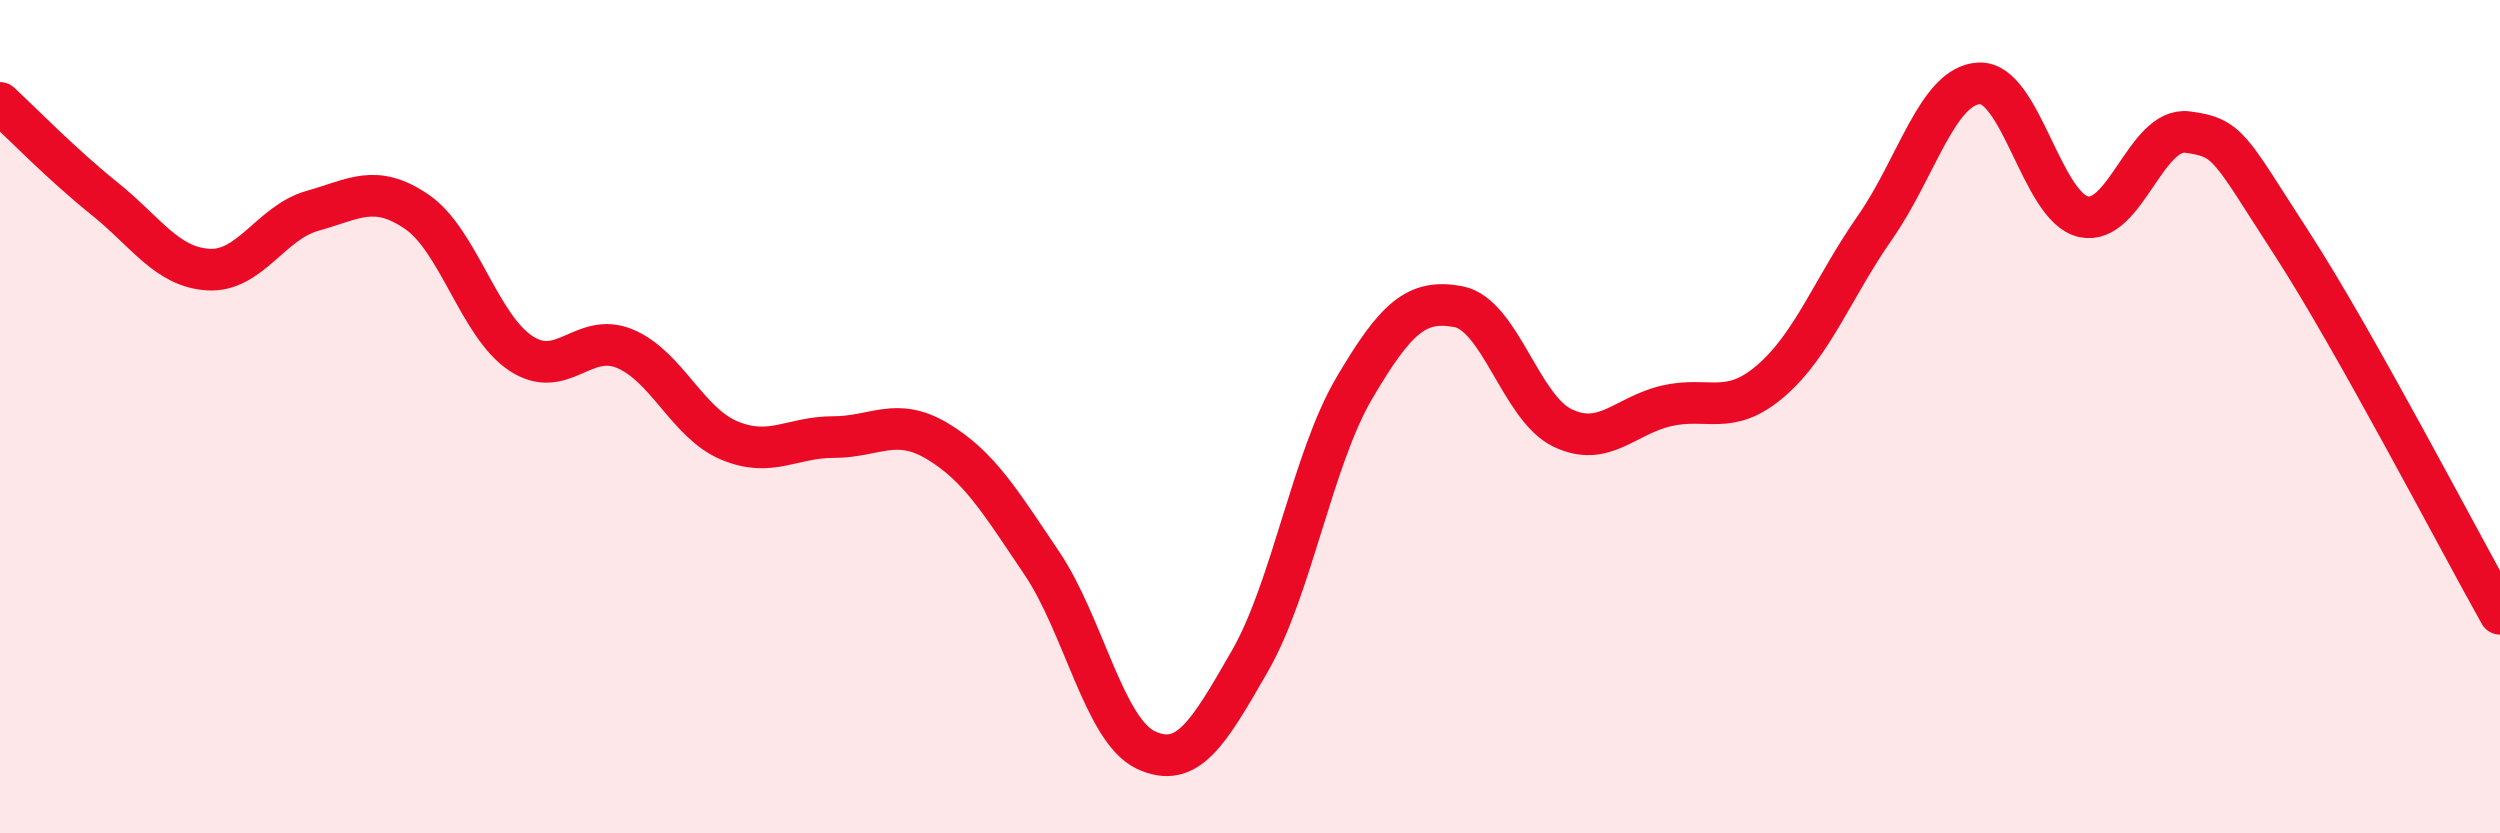
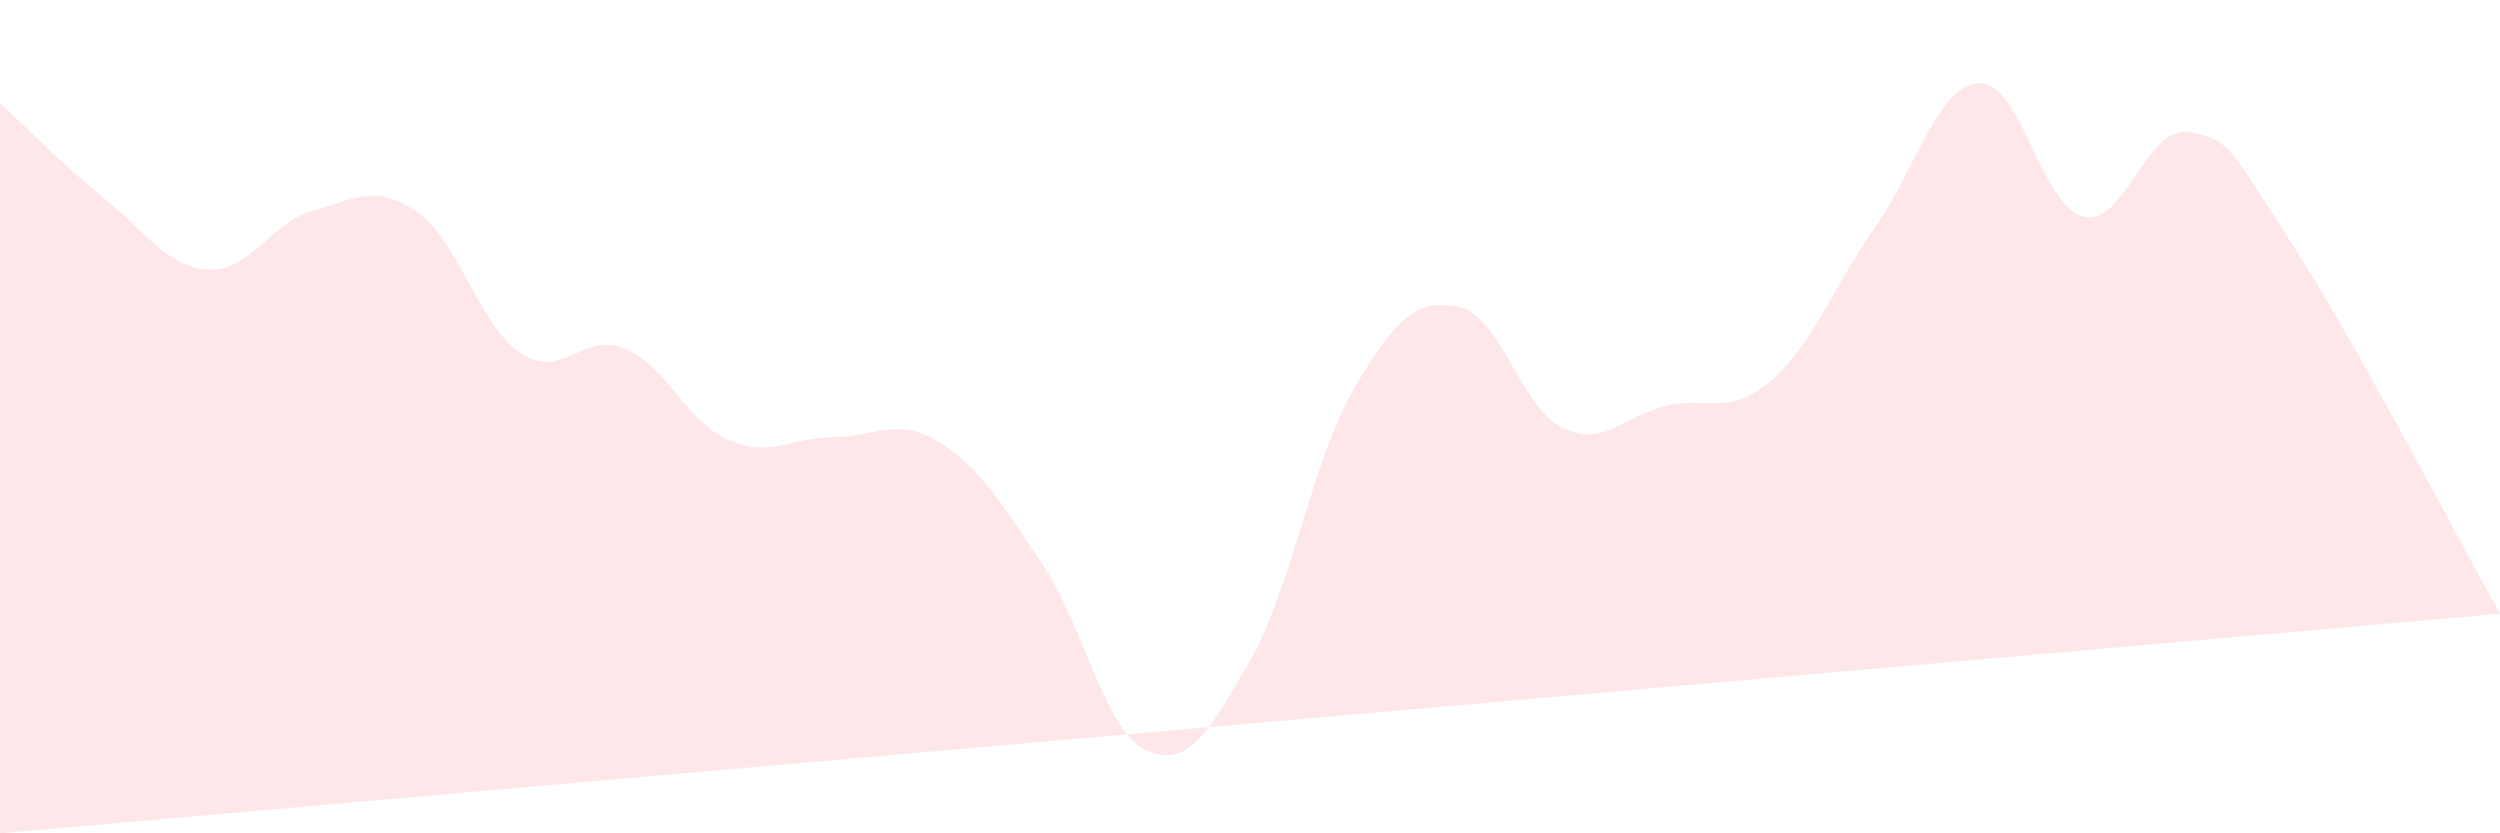
<svg xmlns="http://www.w3.org/2000/svg" width="60" height="20" viewBox="0 0 60 20">
-   <path d="M 0,2.47 C 0.5,2.93 1.5,3.96 2.5,4.76 C 3.5,5.56 4,6.41 5,6.47 C 6,6.53 6.5,5.34 7.5,5.06 C 8.5,4.78 9,4.4 10,5.08 C 11,5.76 11.5,7.82 12.5,8.48 C 13.5,9.14 14,7.95 15,8.37 C 16,8.79 16.5,10.15 17.5,10.57 C 18.5,10.99 19,10.49 20,10.49 C 21,10.49 21.5,9.99 22.5,10.59 C 23.5,11.19 24,12.03 25,13.51 C 26,14.99 26.5,17.53 27.5,18 C 28.5,18.47 29,17.6 30,15.86 C 31,14.12 31.5,11.02 32.5,9.32 C 33.5,7.62 34,7.17 35,7.36 C 36,7.55 36.5,9.79 37.5,10.27 C 38.5,10.75 39,9.97 40,9.74 C 41,9.51 41.5,10 42.5,9.14 C 43.5,8.28 44,6.89 45,5.46 C 46,4.03 46.5,2.05 47.5,2 C 48.5,1.95 49,4.97 50,5.2 C 51,5.43 51.5,3.04 52.5,3.17 C 53.5,3.3 53.5,3.53 55,5.84 C 56.5,8.15 59,12.95 60,14.73L60 20L0 20Z" fill="#EB0A25" opacity="0.1" stroke-linecap="round" stroke-linejoin="round" />
-   <path d="M 0,2.47 C 0.5,2.93 1.5,3.96 2.5,4.76 C 3.5,5.56 4,6.41 5,6.47 C 6,6.53 6.5,5.34 7.5,5.06 C 8.5,4.78 9,4.4 10,5.08 C 11,5.76 11.5,7.82 12.5,8.48 C 13.5,9.14 14,7.95 15,8.37 C 16,8.79 16.5,10.15 17.5,10.57 C 18.5,10.99 19,10.49 20,10.49 C 21,10.49 21.5,9.99 22.5,10.59 C 23.5,11.19 24,12.03 25,13.51 C 26,14.99 26.5,17.53 27.5,18 C 28.5,18.47 29,17.6 30,15.86 C 31,14.12 31.5,11.02 32.5,9.32 C 33.5,7.62 34,7.17 35,7.36 C 36,7.55 36.5,9.79 37.5,10.27 C 38.5,10.75 39,9.97 40,9.74 C 41,9.51 41.5,10 42.5,9.14 C 43.5,8.28 44,6.89 45,5.46 C 46,4.03 46.5,2.05 47.5,2 C 48.5,1.95 49,4.97 50,5.2 C 51,5.43 51.5,3.04 52.5,3.17 C 53.5,3.3 53.5,3.53 55,5.84 C 56.5,8.15 59,12.95 60,14.73" stroke="#EB0A25" stroke-width="1" fill="none" stroke-linecap="round" stroke-linejoin="round" />
+   <path d="M 0,2.47 C 0.5,2.93 1.5,3.96 2.5,4.76 C 3.5,5.56 4,6.41 5,6.47 C 6,6.53 6.5,5.34 7.5,5.06 C 8.5,4.78 9,4.4 10,5.08 C 11,5.76 11.5,7.82 12.5,8.48 C 13.5,9.14 14,7.95 15,8.37 C 16,8.79 16.5,10.15 17.5,10.57 C 18.5,10.99 19,10.49 20,10.49 C 21,10.49 21.5,9.99 22.5,10.59 C 23.5,11.19 24,12.03 25,13.51 C 26,14.99 26.5,17.53 27.5,18 C 28.5,18.47 29,17.6 30,15.86 C 31,14.12 31.5,11.02 32.5,9.32 C 33.5,7.62 34,7.17 35,7.36 C 36,7.55 36.5,9.79 37.5,10.27 C 38.5,10.75 39,9.97 40,9.74 C 41,9.51 41.5,10 42.5,9.14 C 43.5,8.28 44,6.89 45,5.46 C 46,4.03 46.5,2.05 47.5,2 C 48.5,1.95 49,4.97 50,5.2 C 51,5.43 51.5,3.04 52.5,3.17 C 53.5,3.3 53.5,3.53 55,5.84 C 56.5,8.15 59,12.95 60,14.73L0 20Z" fill="#EB0A25" opacity="0.1" stroke-linecap="round" stroke-linejoin="round" />
</svg>